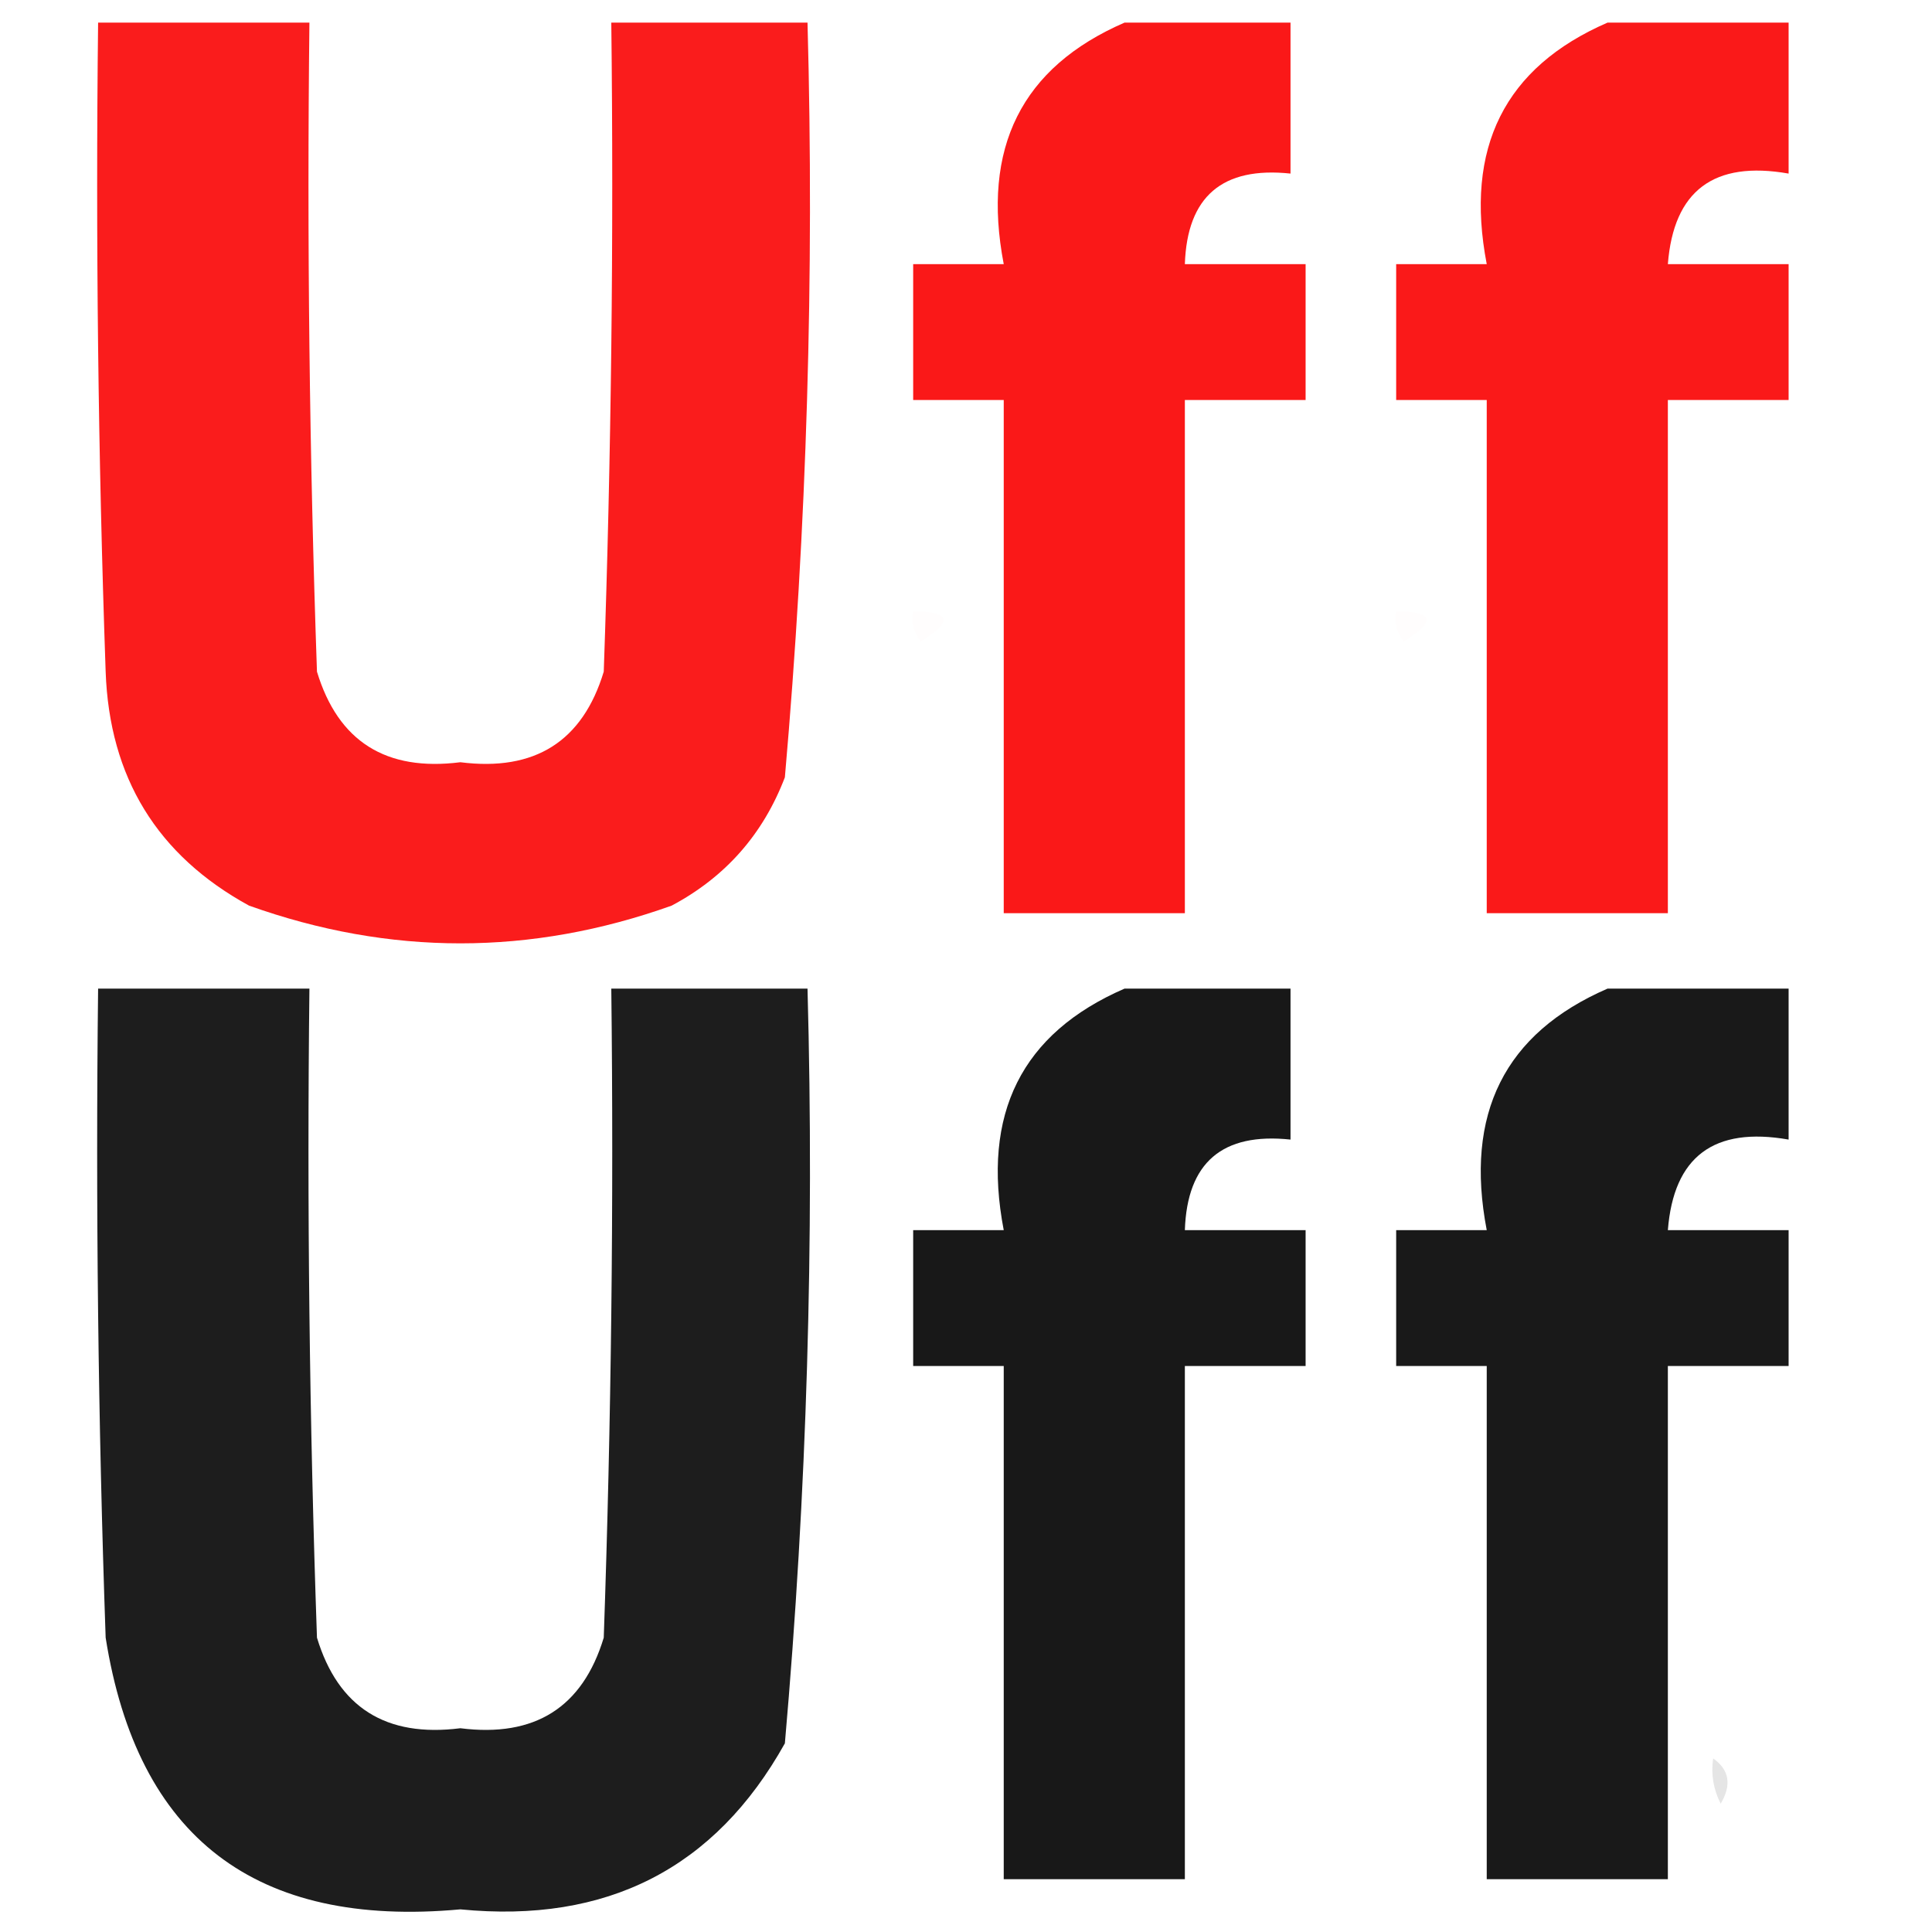
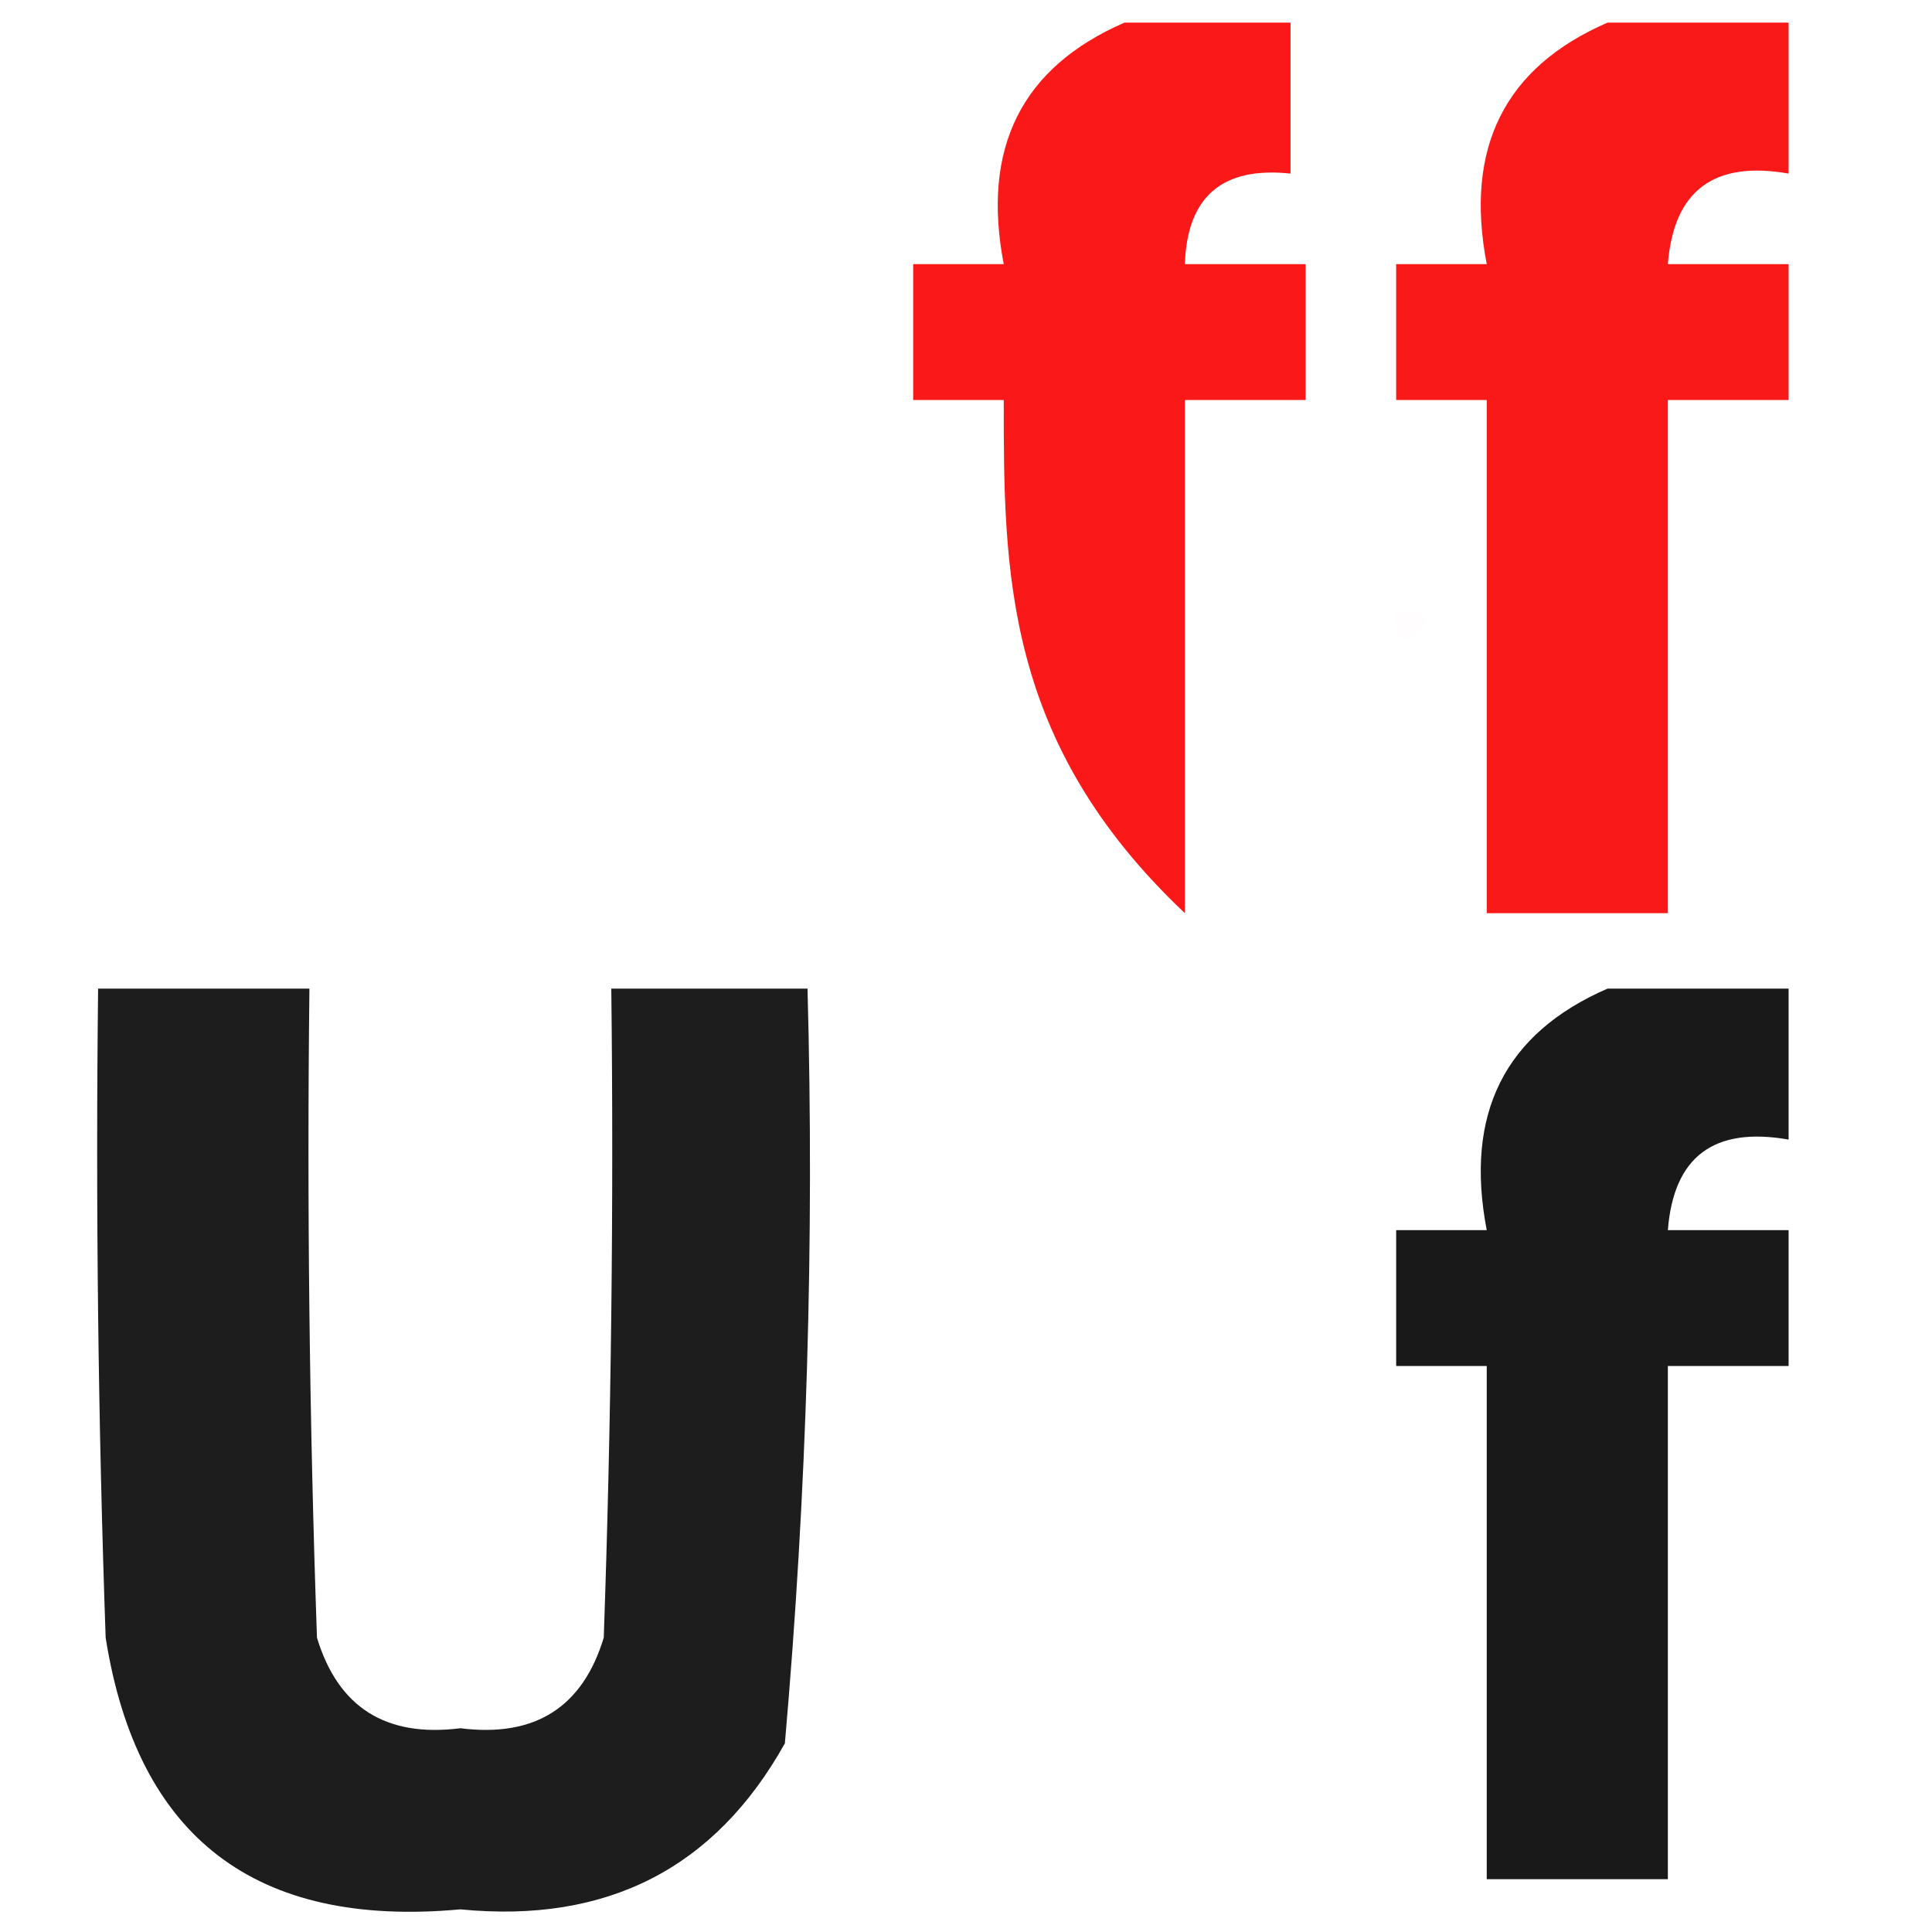
<svg xmlns="http://www.w3.org/2000/svg" version="1.1" width="128px" height="128px" style="shape-rendering:geometricPrecision; text-rendering:geometricPrecision; image-rendering:optimizeQuality; fill-rule:evenodd; clip-rule:evenodd">
  <g>
-     <path style="opacity:0.887" fill="#fa0000" d="M 6.5,1.5 C 11.167,1.5 15.833,1.5 20.5,1.5C 20.333,15.837 20.5,30.171 21,44.5C 22.402,49.125 25.569,51.125 30.5,50.5C 35.431,51.125 38.598,49.125 40,44.5C 40.5,30.171 40.667,15.837 40.5,1.5C 44.833,1.5 49.167,1.5 53.5,1.5C 53.956,18.237 53.456,34.903 52,51.5C 50.558,55.275 48.058,58.108 44.5,60C 35.167,63.333 25.833,63.333 16.5,60C 10.415,56.671 7.249,51.505 7,44.5C 6.5,30.171 6.333,15.837 6.5,1.5 Z" />
-   </g>
+     </g>
  <g>
-     <path style="opacity:0.903" fill="#fa0000" d="M 74.5,1.5 C 78.167,1.5 81.833,1.5 85.5,1.5C 85.5,4.833 85.5,8.167 85.5,11.5C 80.983,11.02 78.65,13.02 78.5,17.5C 81.167,17.5 83.833,17.5 86.5,17.5C 86.5,20.5 86.5,23.5 86.5,26.5C 83.833,26.5 81.167,26.5 78.5,26.5C 78.5,37.833 78.5,49.167 78.5,60.5C 74.5,60.5 70.5,60.5 66.5,60.5C 66.5,49.167 66.5,37.833 66.5,26.5C 64.5,26.5 62.5,26.5 60.5,26.5C 60.5,23.5 60.5,20.5 60.5,17.5C 62.5,17.5 64.5,17.5 66.5,17.5C 65.019,9.792 67.686,4.459 74.5,1.5 Z" />
+     <path style="opacity:0.903" fill="#fa0000" d="M 74.5,1.5 C 78.167,1.5 81.833,1.5 85.5,1.5C 85.5,4.833 85.5,8.167 85.5,11.5C 80.983,11.02 78.65,13.02 78.5,17.5C 81.167,17.5 83.833,17.5 86.5,17.5C 86.5,20.5 86.5,23.5 86.5,26.5C 83.833,26.5 81.167,26.5 78.5,26.5C 78.5,37.833 78.5,49.167 78.5,60.5C 66.5,49.167 66.5,37.833 66.5,26.5C 64.5,26.5 62.5,26.5 60.5,26.5C 60.5,23.5 60.5,20.5 60.5,17.5C 62.5,17.5 64.5,17.5 66.5,17.5C 65.019,9.792 67.686,4.459 74.5,1.5 Z" />
  </g>
  <g>
    <path style="opacity:0.899" fill="#fa0000" d="M 106.5,1.5 C 110.5,1.5 114.5,1.5 118.5,1.5C 118.5,4.833 118.5,8.167 118.5,11.5C 113.549,10.629 110.882,12.629 110.5,17.5C 113.167,17.5 115.833,17.5 118.5,17.5C 118.5,20.5 118.5,23.5 118.5,26.5C 115.833,26.5 113.167,26.5 110.5,26.5C 110.5,37.833 110.5,49.167 110.5,60.5C 106.5,60.5 102.5,60.5 98.5,60.5C 98.5,49.167 98.5,37.833 98.5,26.5C 96.5,26.5 94.5,26.5 92.5,26.5C 92.5,23.5 92.5,20.5 92.5,17.5C 94.5,17.5 96.5,17.5 98.5,17.5C 97.019,9.792 99.686,4.459 106.5,1.5 Z" />
  </g>
  <g>
-     <path style="opacity:0.01" fill="#fa0000" d="M 60.5,40.5 C 63.001,40.511 63.168,41.178 61,42.5C 60.536,41.906 60.369,41.239 60.5,40.5 Z" />
-   </g>
+     </g>
  <g>
    <path style="opacity:0.01" fill="#fa0000" d="M 92.5,40.5 C 95.001,40.511 95.168,41.178 93,42.5C 92.536,41.906 92.369,41.239 92.5,40.5 Z" />
  </g>
  <g>
    <path style="opacity:0.886" fill="#000000" d="M 6.5,65.5 C 11.167,65.5 15.833,65.5 20.5,65.5C 20.333,79.837 20.5,94.171 21,108.5C 22.402,113.125 25.569,115.125 30.5,114.5C 35.431,115.125 38.598,113.125 40,108.5C 40.5,94.171 40.667,79.837 40.5,65.5C 44.833,65.5 49.167,65.5 53.5,65.5C 53.956,82.237 53.456,98.903 52,115.5C 47.376,123.785 40.21,127.451 30.5,126.5C 16.93,127.745 9.097,121.745 7,108.5C 6.5,94.171 6.333,79.837 6.5,65.5 Z" />
  </g>
  <g>
-     <path style="opacity:0.903" fill="#000000" d="M 74.5,65.5 C 78.167,65.5 81.833,65.5 85.5,65.5C 85.5,68.833 85.5,72.167 85.5,75.5C 80.983,75.02 78.65,77.02 78.5,81.5C 81.167,81.5 83.833,81.5 86.5,81.5C 86.5,84.5 86.5,87.5 86.5,90.5C 83.833,90.5 81.167,90.5 78.5,90.5C 78.5,101.833 78.5,113.167 78.5,124.5C 74.5,124.5 70.5,124.5 66.5,124.5C 66.5,113.167 66.5,101.833 66.5,90.5C 64.5,90.5 62.5,90.5 60.5,90.5C 60.5,87.5 60.5,84.5 60.5,81.5C 62.5,81.5 64.5,81.5 66.5,81.5C 65.019,73.792 67.686,68.459 74.5,65.5 Z" />
-   </g>
+     </g>
  <g>
    <path style="opacity:0.9" fill="#000000" d="M 106.5,65.5 C 110.5,65.5 114.5,65.5 118.5,65.5C 118.5,68.833 118.5,72.167 118.5,75.5C 113.549,74.629 110.882,76.629 110.5,81.5C 113.167,81.5 115.833,81.5 118.5,81.5C 118.5,84.5 118.5,87.5 118.5,90.5C 115.833,90.5 113.167,90.5 110.5,90.5C 110.5,101.833 110.5,113.167 110.5,124.5C 106.5,124.5 102.5,124.5 98.5,124.5C 98.5,113.167 98.5,101.833 98.5,90.5C 96.5,90.5 94.5,90.5 92.5,90.5C 92.5,87.5 92.5,84.5 92.5,81.5C 94.5,81.5 96.5,81.5 98.5,81.5C 97.019,73.792 99.686,68.459 106.5,65.5 Z" />
  </g>
  <g>
-     <path style="opacity:0.102" fill="#000000" d="M 113.5,116.5 C 114.573,117.251 114.74,118.251 114,119.5C 113.517,118.552 113.351,117.552 113.5,116.5 Z" />
-   </g>
+     </g>
</svg>